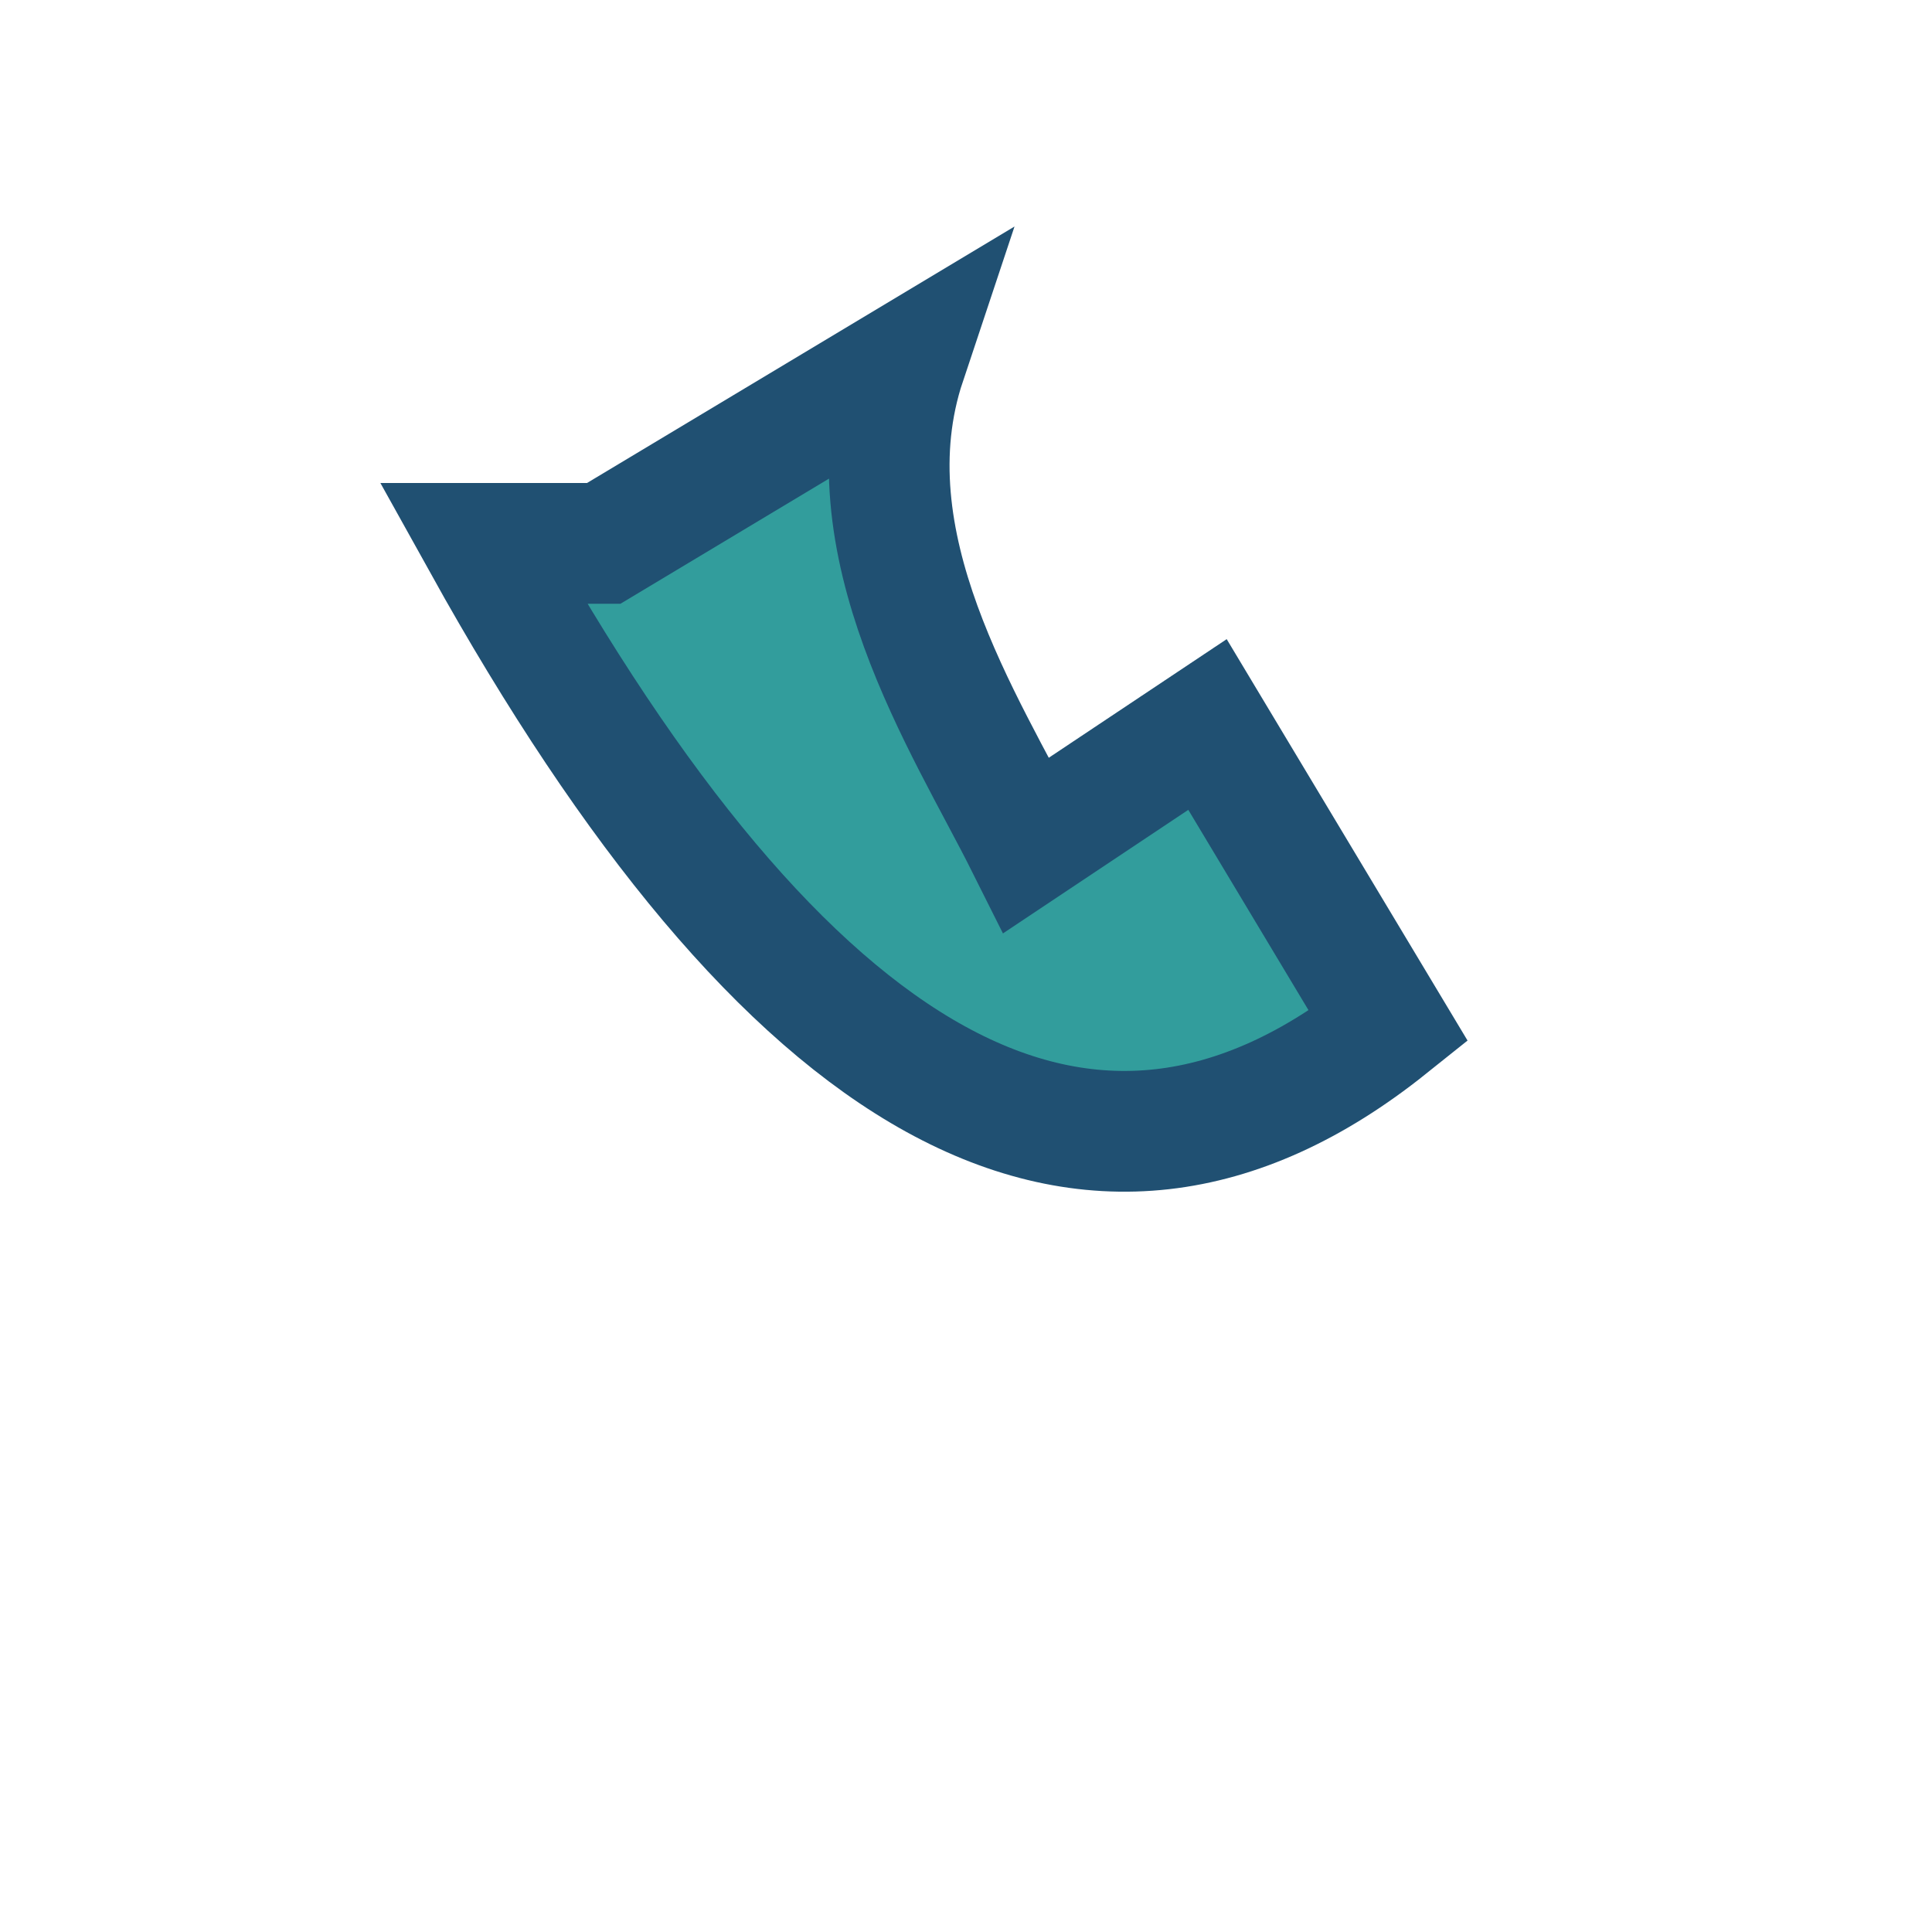
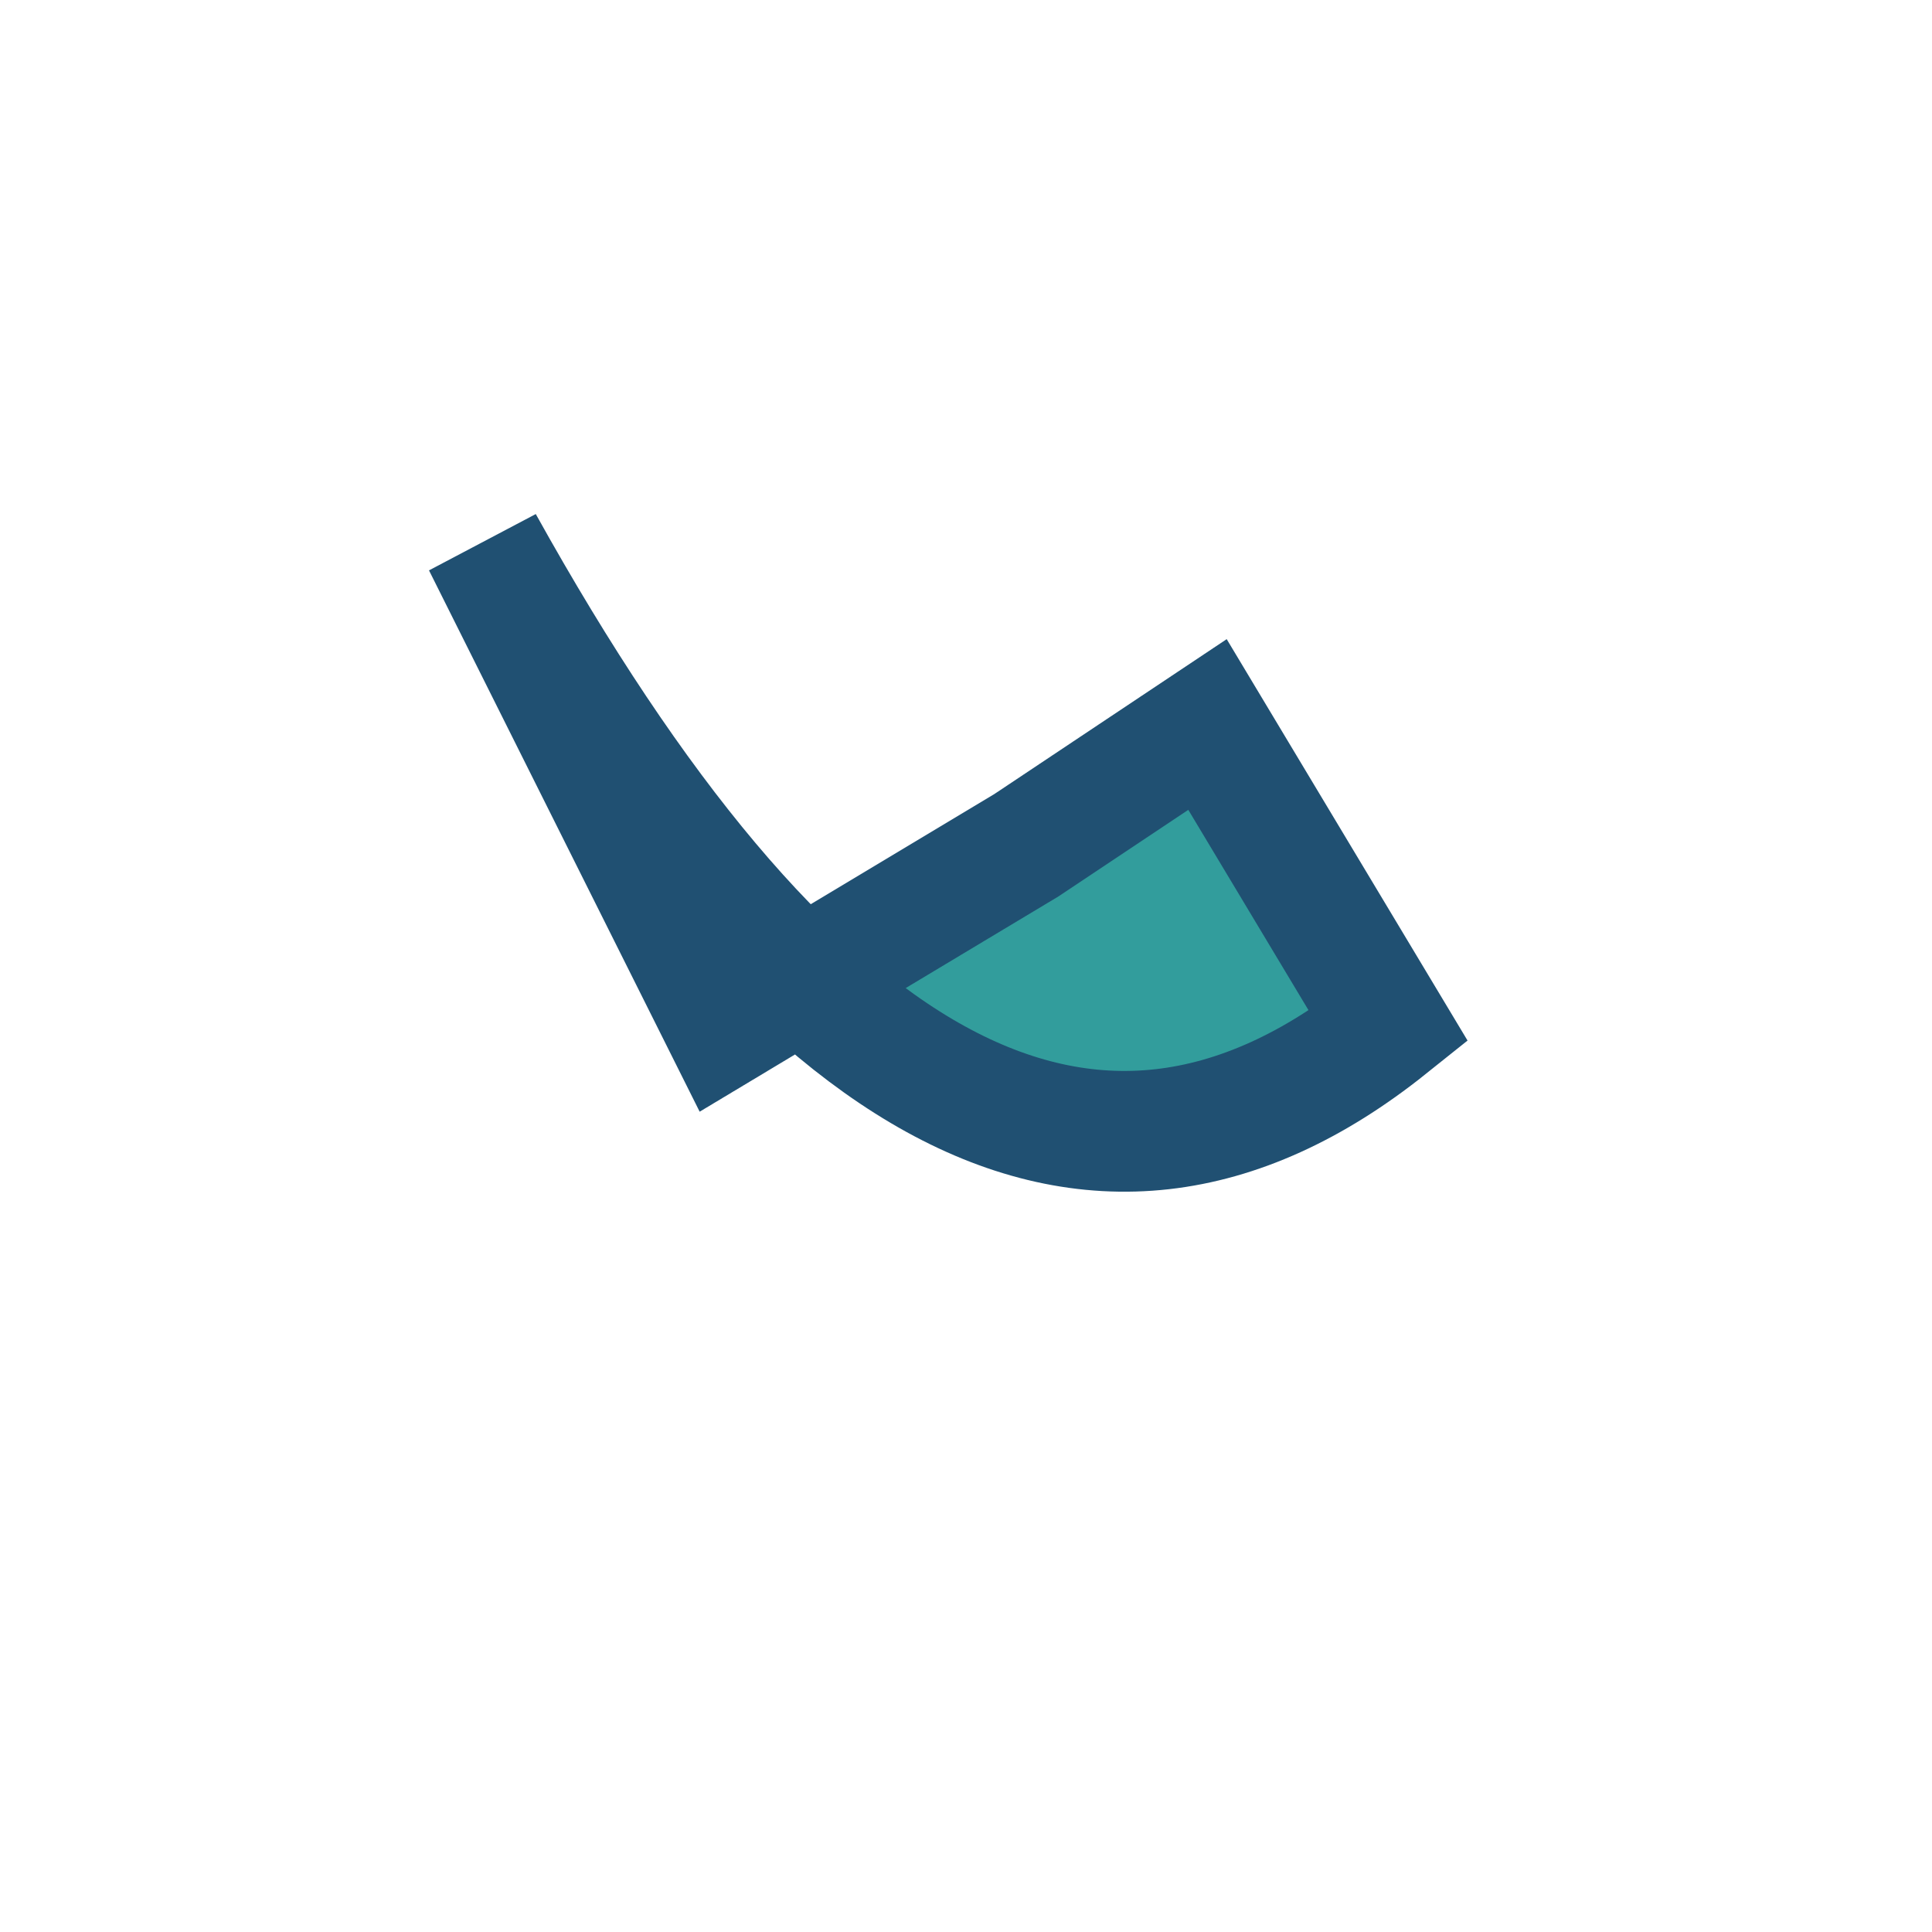
<svg xmlns="http://www.w3.org/2000/svg" width="32" height="32" viewBox="0 0 32 32">
-   <path d="M8 9c5 9 10 12 15 8l-3-5-3 2c-1-2-3-5-2-8l-5 3z" fill="#329D9C" stroke="#205072" stroke-width="2" />
+   <path d="M8 9c5 9 10 12 15 8l-3-5-3 2l-5 3z" fill="#329D9C" stroke="#205072" stroke-width="2" />
</svg>